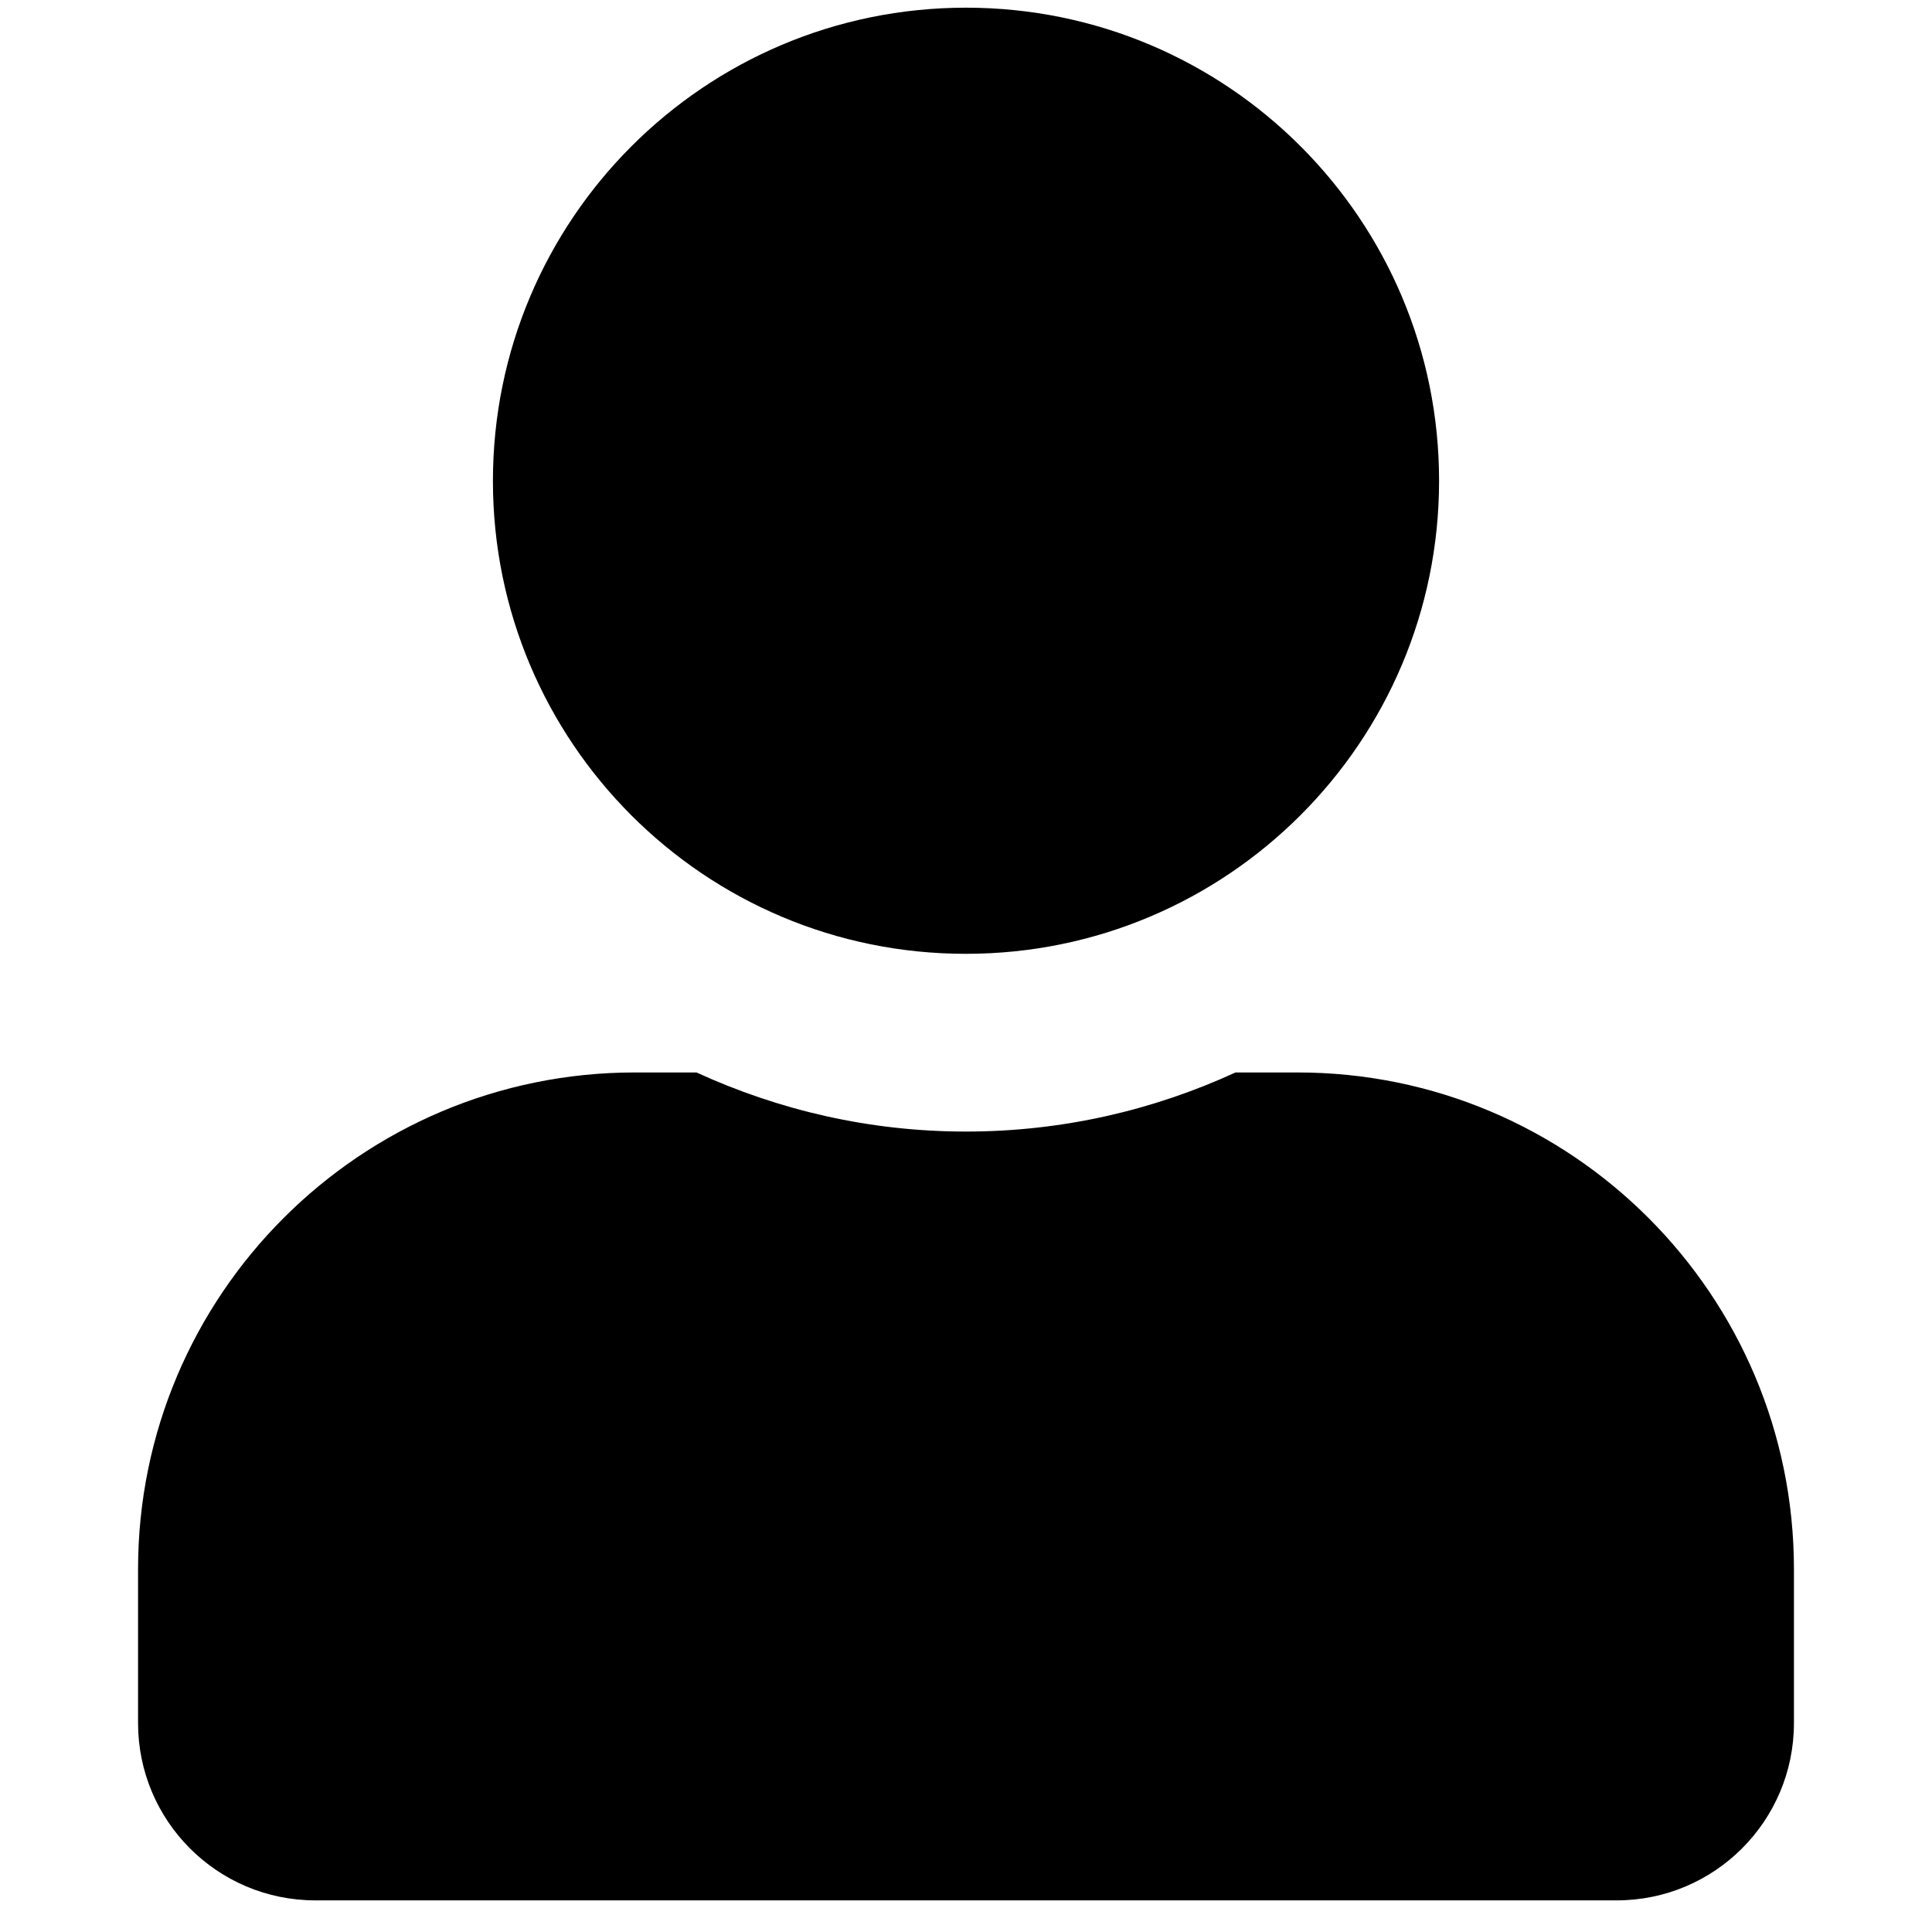
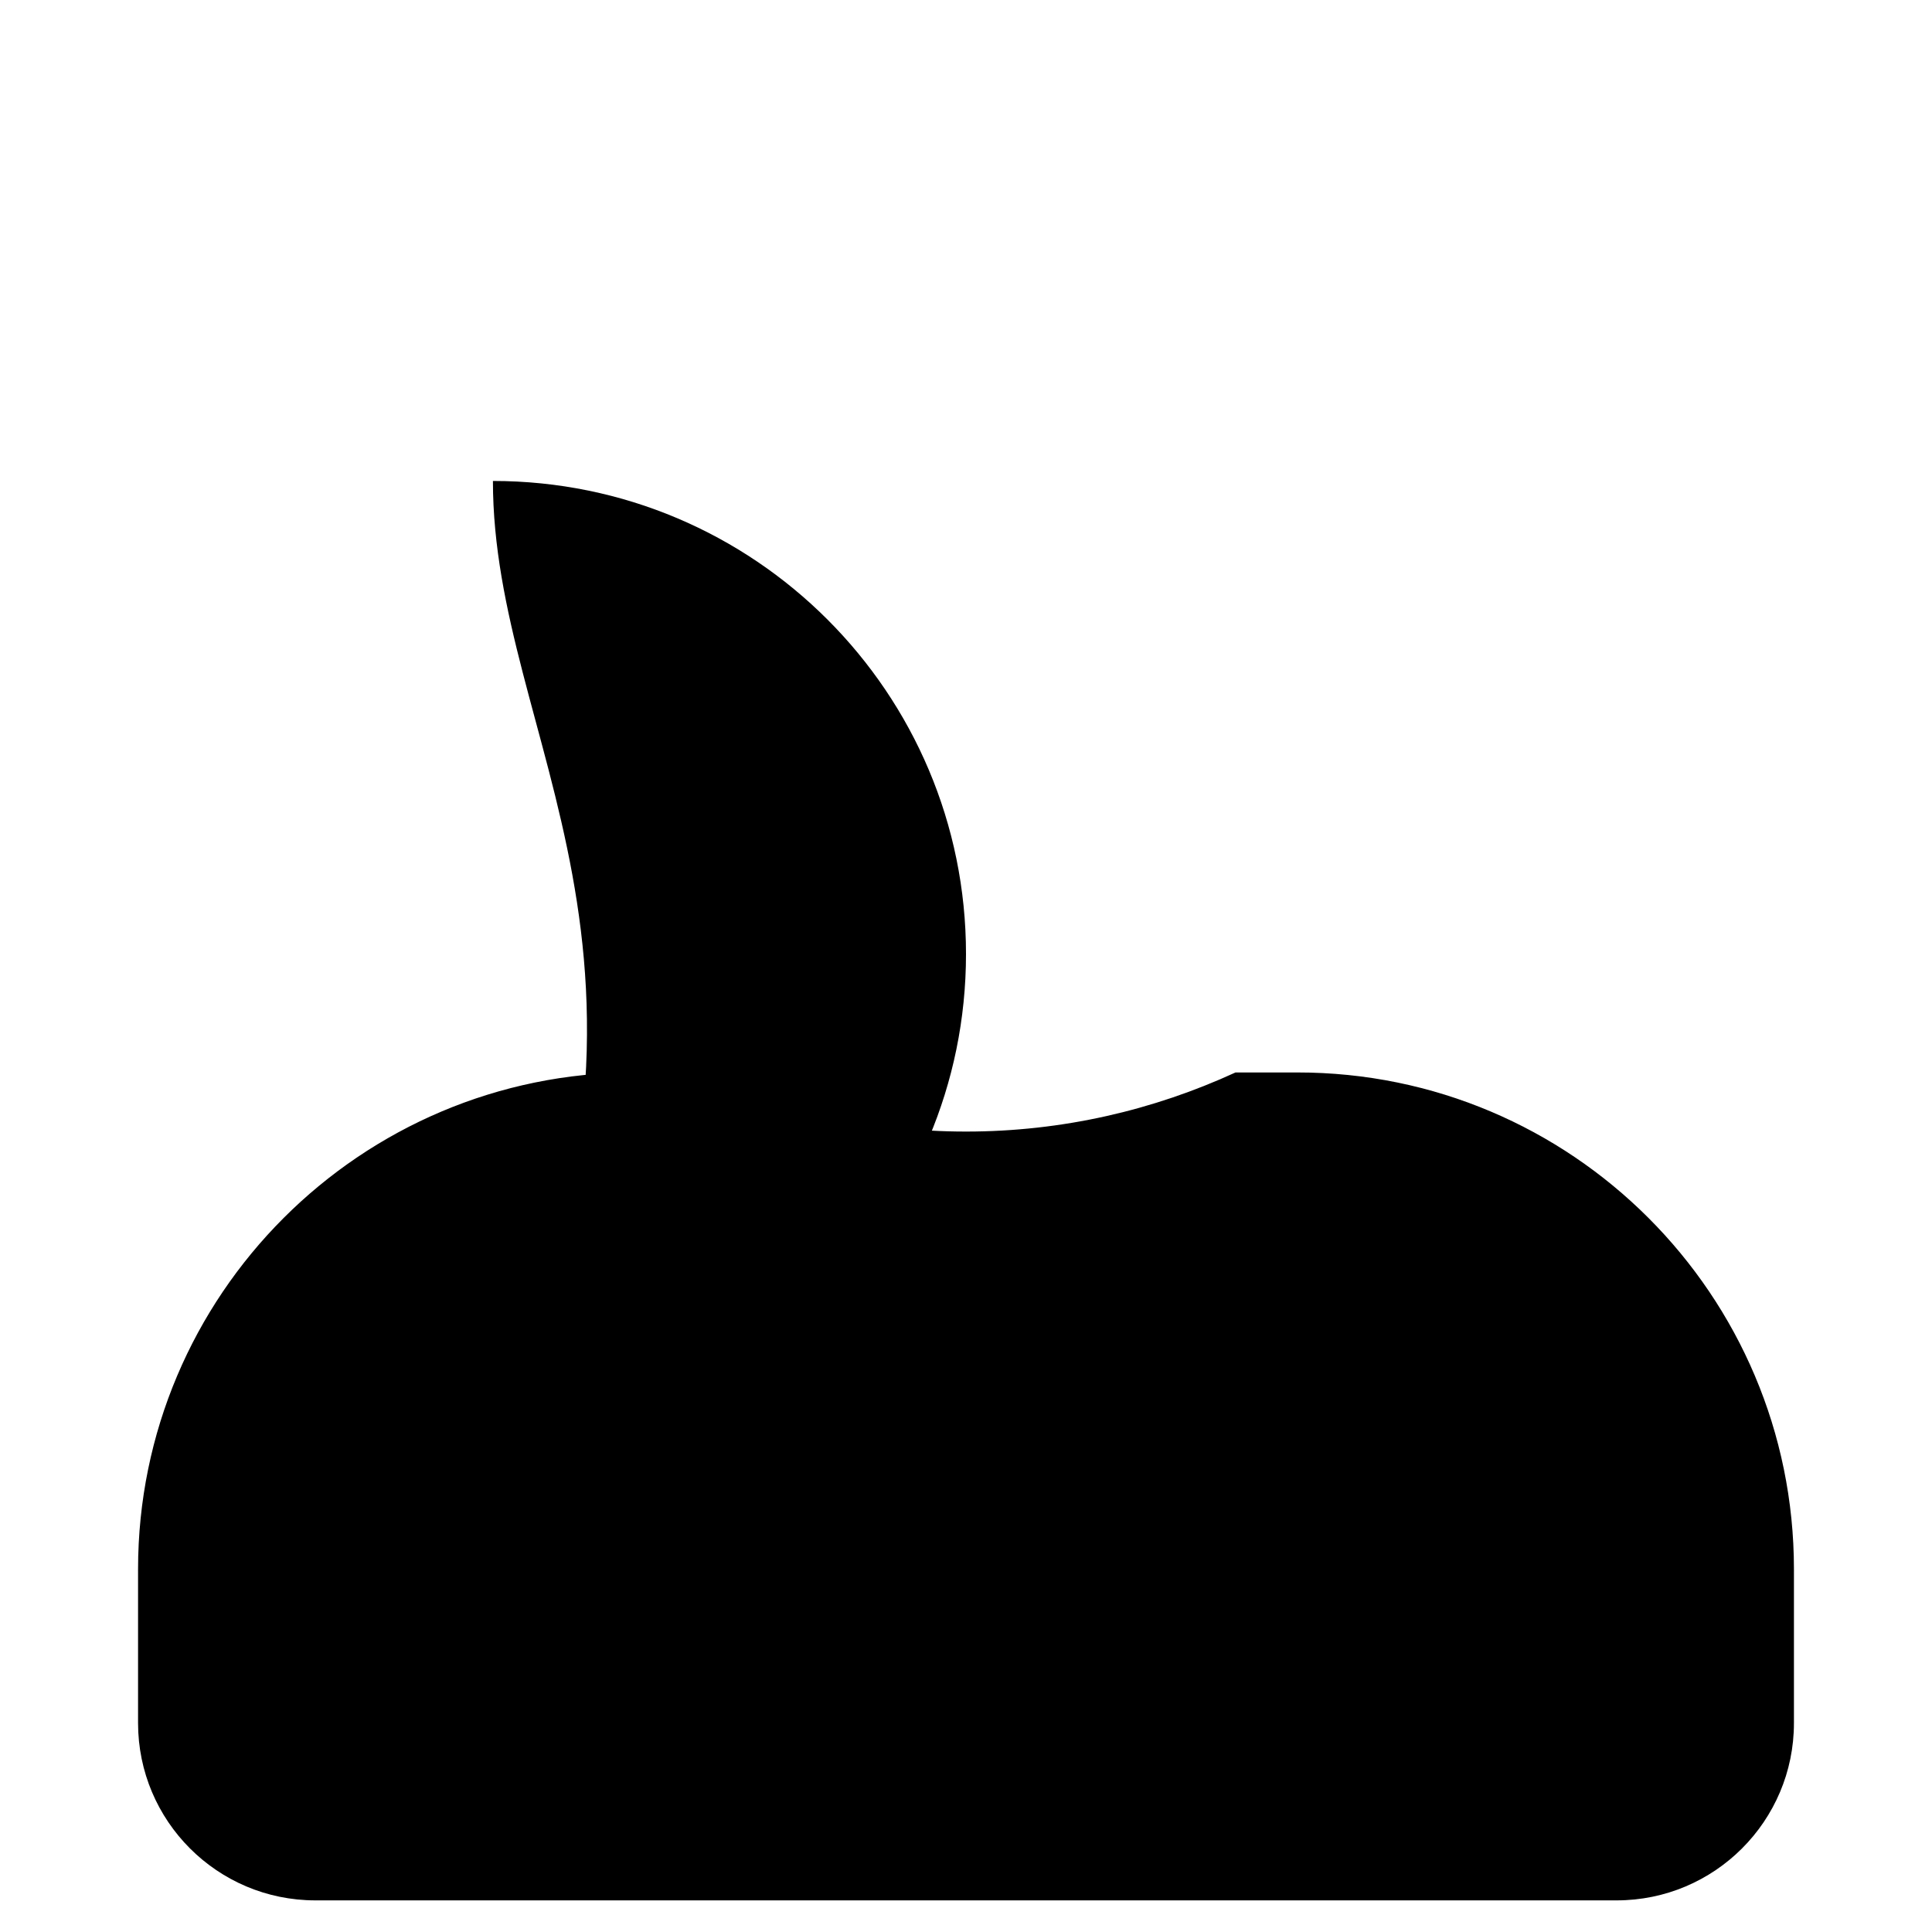
<svg xmlns="http://www.w3.org/2000/svg" version="1.2" baseProfile="tiny" id="Layer_1" x="0px" y="0px" viewBox="0 0 905.4 894.2" overflow="visible" xml:space="preserve">
  <g>
-     <path d="M840.7,735.4v72.1c0,45.9-37.2,83.1-83.1,83.1H147.8c-45.9,0-83.1-37.2-83.1-83.1v-72.1c0-128.5,104.3-232.8,232.8-232.8   h28.9c38.6,17.7,81.2,27.7,126.3,27.7s87.8-10,126.3-27.7h28.9C736.4,502.5,840.7,606.8,840.7,735.4z M231,225.4   C231,102.9,330.2,3.6,452.7,3.6c122.5,0,221.7,99.3,221.7,221.7s-99.3,221.7-221.7,221.7C330.2,447.1,231,347.8,231,225.4z" />
+     <path d="M840.7,735.4v72.1c0,45.9-37.2,83.1-83.1,83.1H147.8c-45.9,0-83.1-37.2-83.1-83.1v-72.1c0-128.5,104.3-232.8,232.8-232.8   h28.9c38.6,17.7,81.2,27.7,126.3,27.7s87.8-10,126.3-27.7h28.9C736.4,502.5,840.7,606.8,840.7,735.4z M231,225.4   c122.5,0,221.7,99.3,221.7,221.7s-99.3,221.7-221.7,221.7C330.2,447.1,231,347.8,231,225.4z" />
  </g>
</svg>